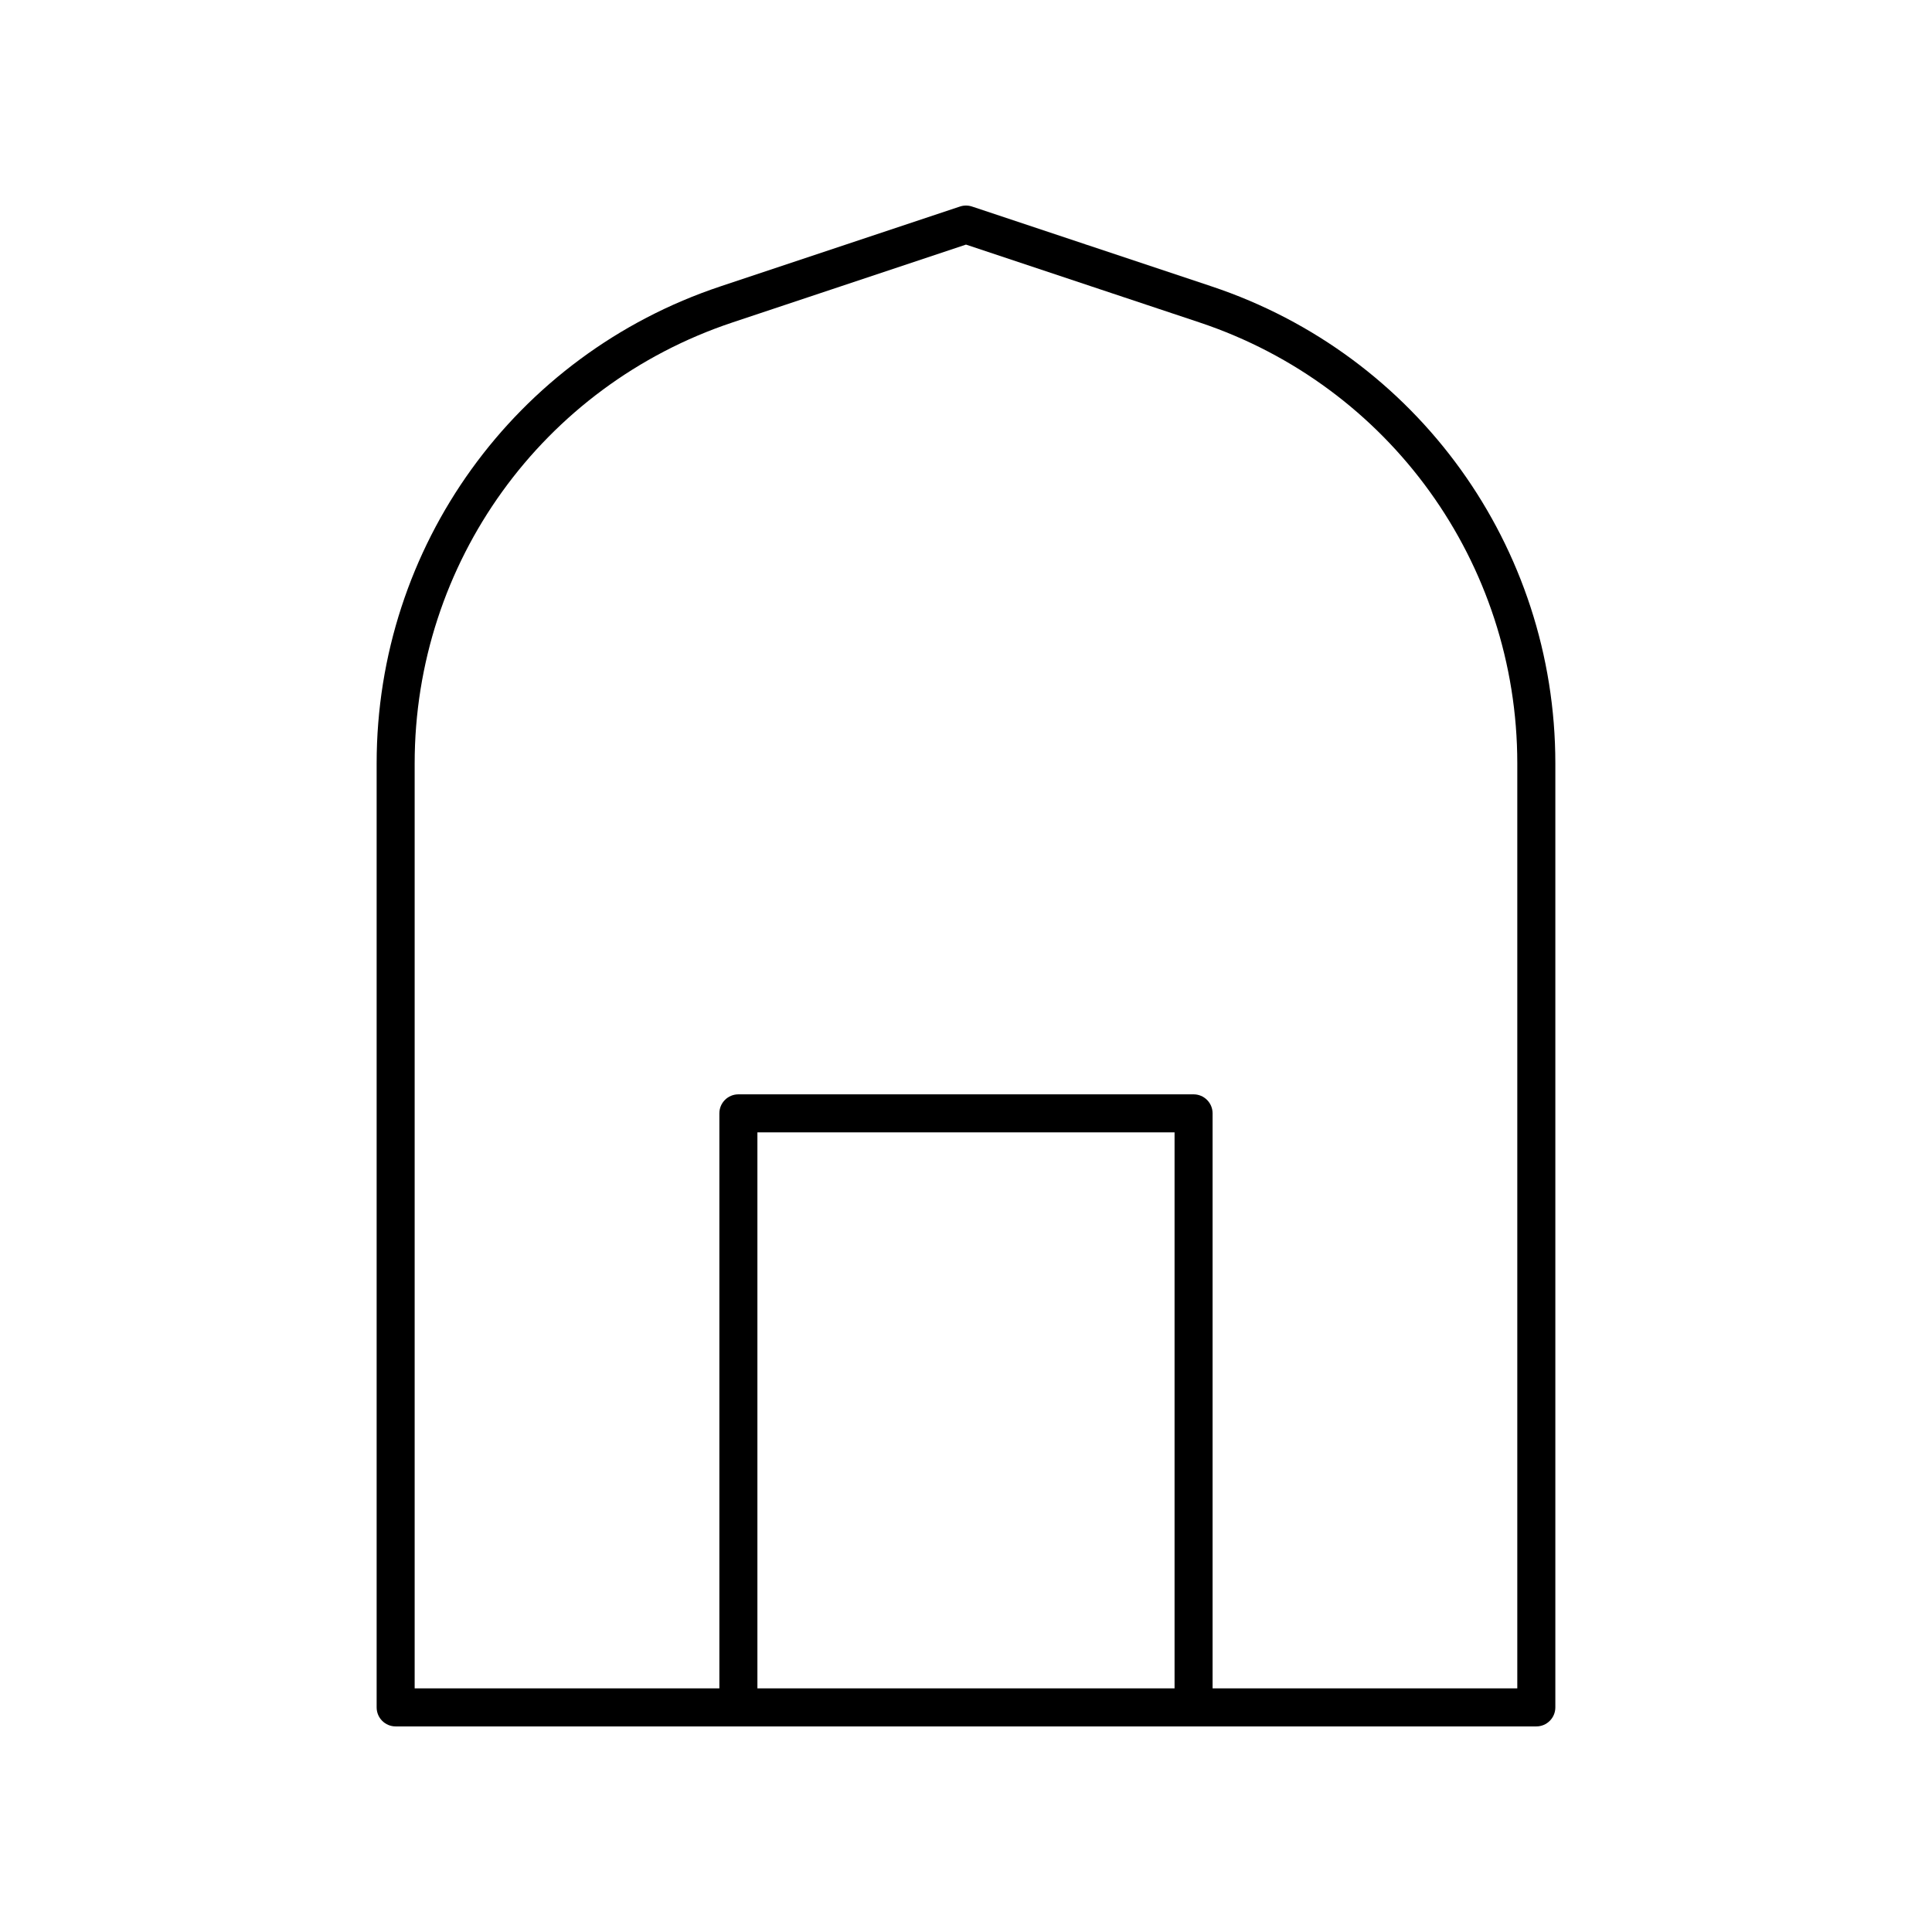
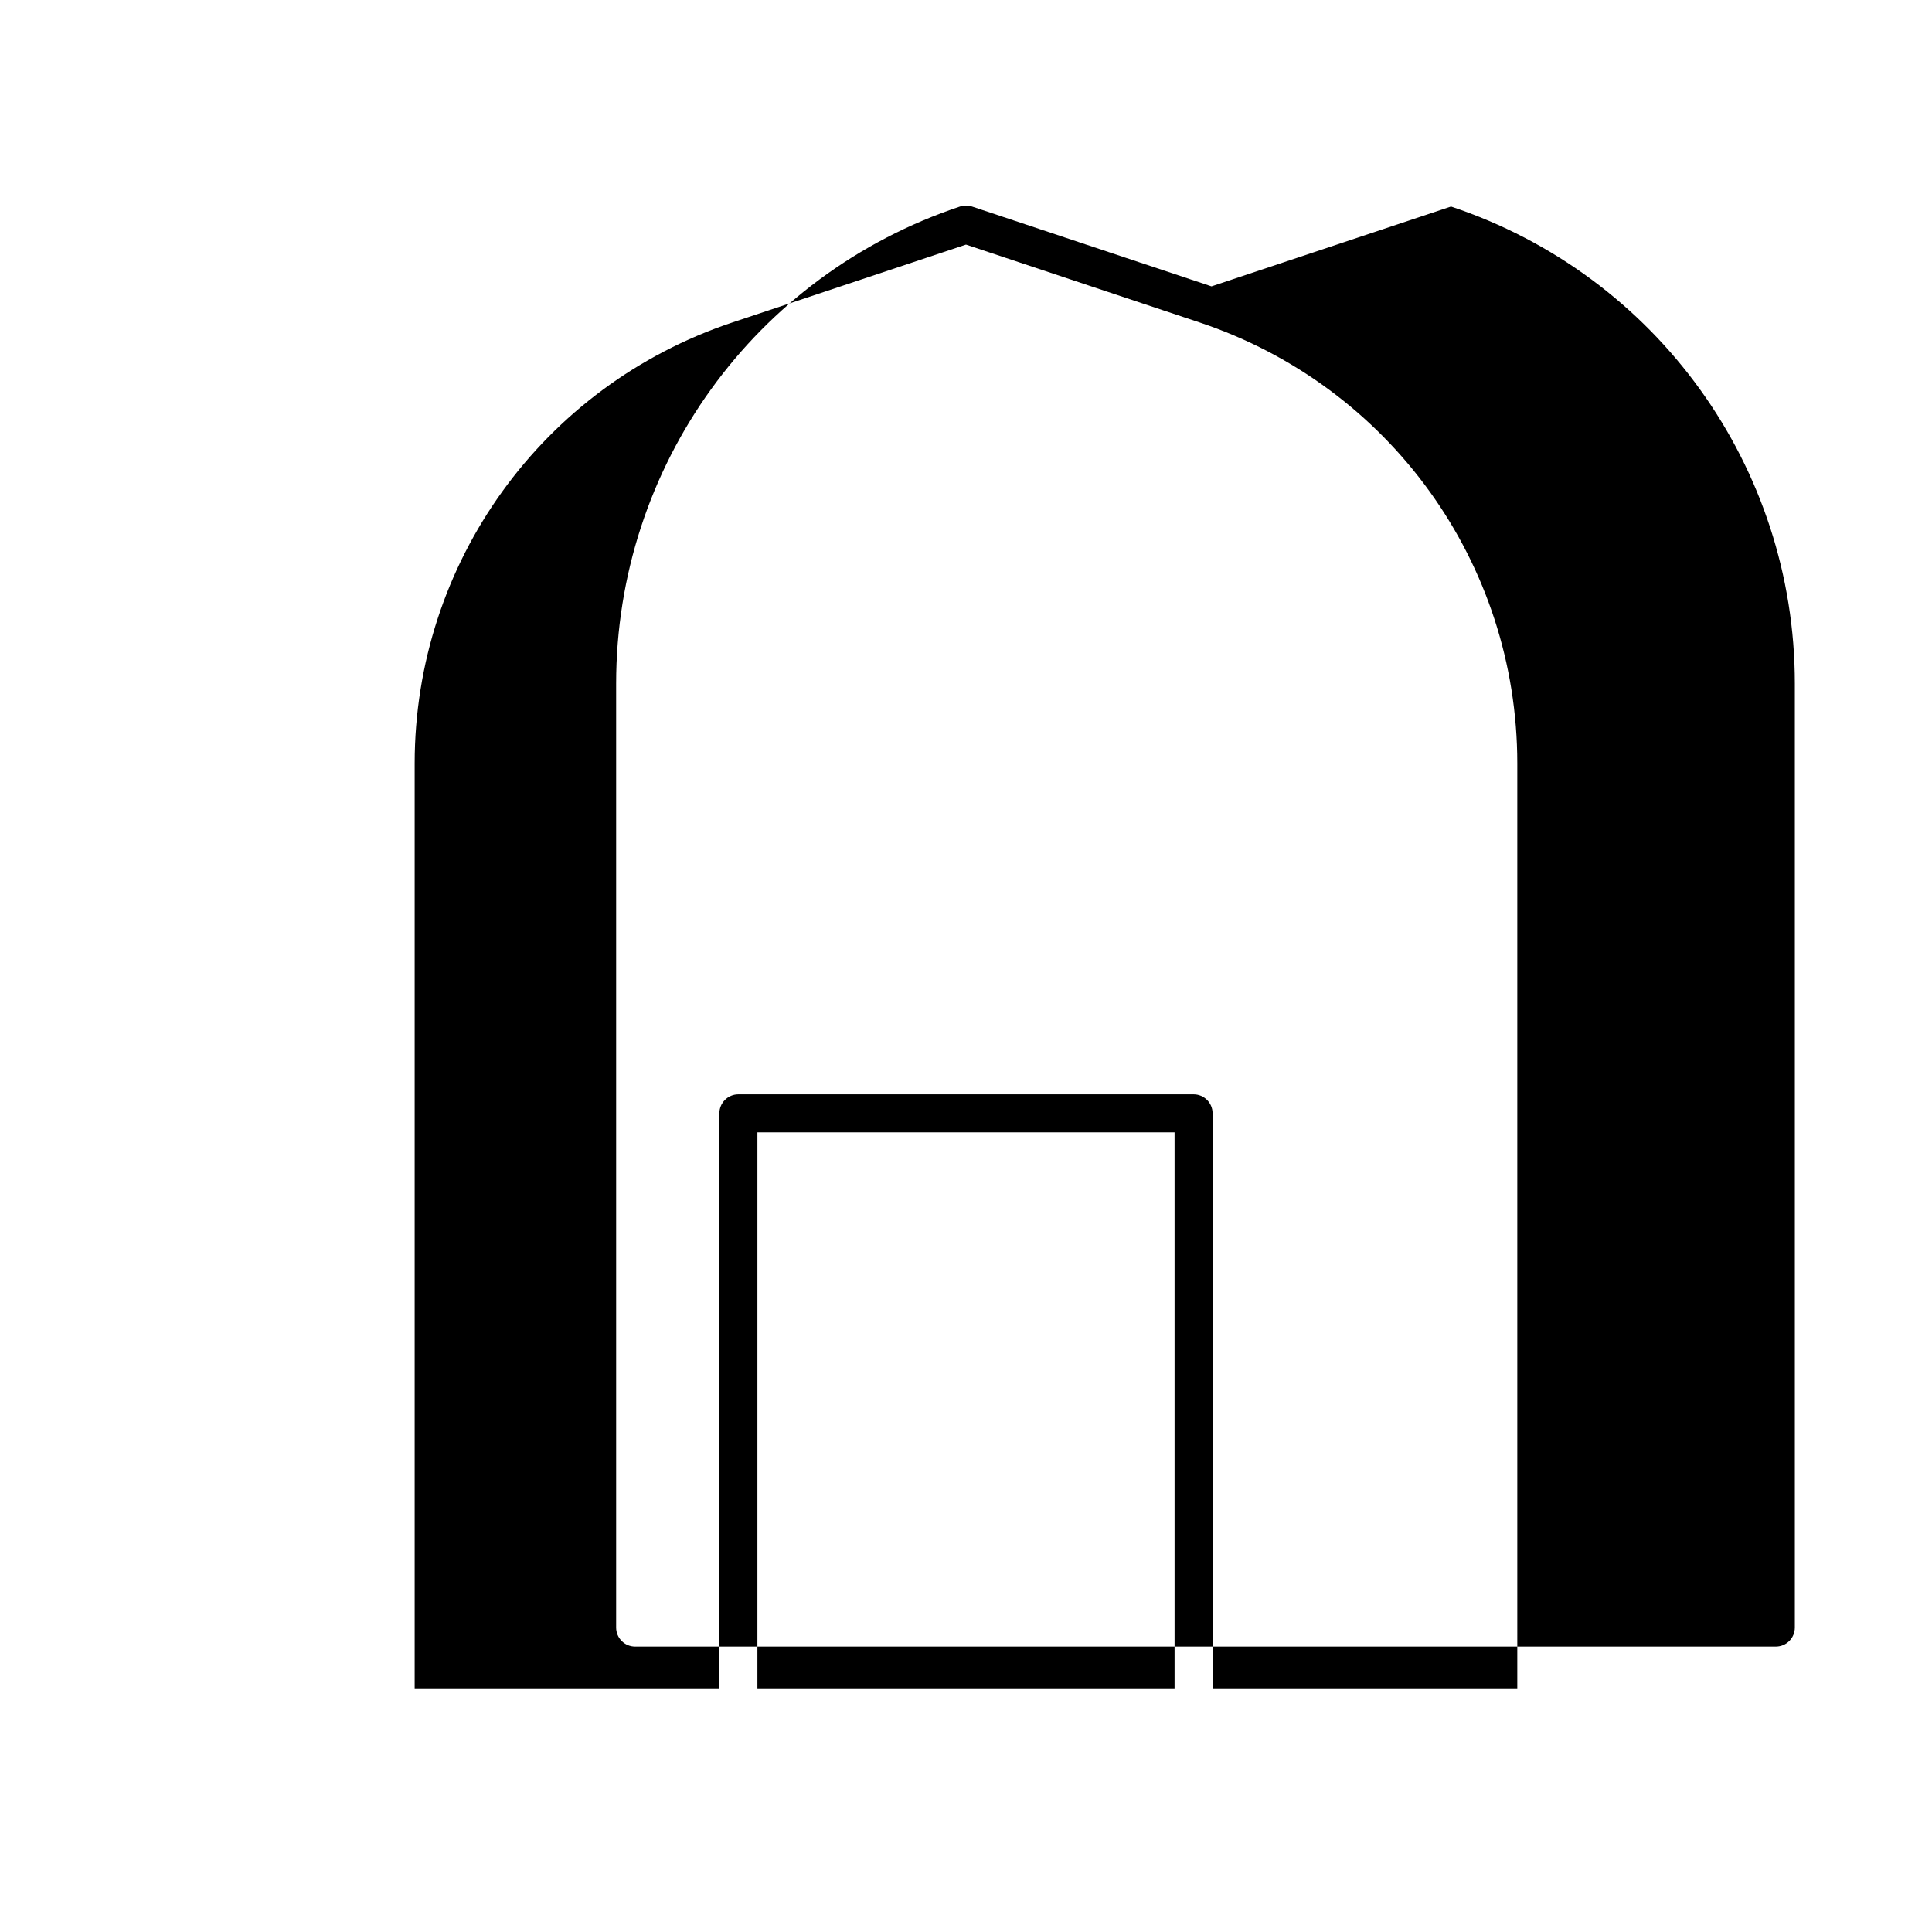
<svg xmlns="http://www.w3.org/2000/svg" fill="#000000" width="800px" height="800px" version="1.1" viewBox="144 144 512 512">
-   <path d="m465.06 219.89-63.469-21.156c-1.039-0.344-2.148-0.344-3.188 0l-63.469 21.156c-54.504 18.164-91.121 68.969-91.121 126.42v250.17c0 2.785 2.254 5.039 5.039 5.039h302.29c2.781 0 5.039-2.254 5.039-5.039v-250.17c0-57.453-36.617-108.26-91.117-126.42zm-9.789 371.55h-110.55v-147.35h110.55zm90.828 0h-80.75v-152.39c0-2.785-2.254-5.039-5.039-5.039h-120.63c-2.781 0-5.039 2.254-5.039 5.039v152.39h-80.75v-245.13c0-53.105 33.848-100.07 84.227-116.86l61.879-20.629 61.875 20.625c50.383 16.793 84.227 63.758 84.227 116.87z" />
+   <path d="m465.06 219.89-63.469-21.156c-1.039-0.344-2.148-0.344-3.188 0c-54.504 18.164-91.121 68.969-91.121 126.42v250.17c0 2.785 2.254 5.039 5.039 5.039h302.29c2.781 0 5.039-2.254 5.039-5.039v-250.17c0-57.453-36.617-108.26-91.117-126.42zm-9.789 371.55h-110.55v-147.35h110.55zm90.828 0h-80.75v-152.39c0-2.785-2.254-5.039-5.039-5.039h-120.63c-2.781 0-5.039 2.254-5.039 5.039v152.39h-80.75v-245.13c0-53.105 33.848-100.07 84.227-116.86l61.879-20.629 61.875 20.625c50.383 16.793 84.227 63.758 84.227 116.87z" />
</svg>